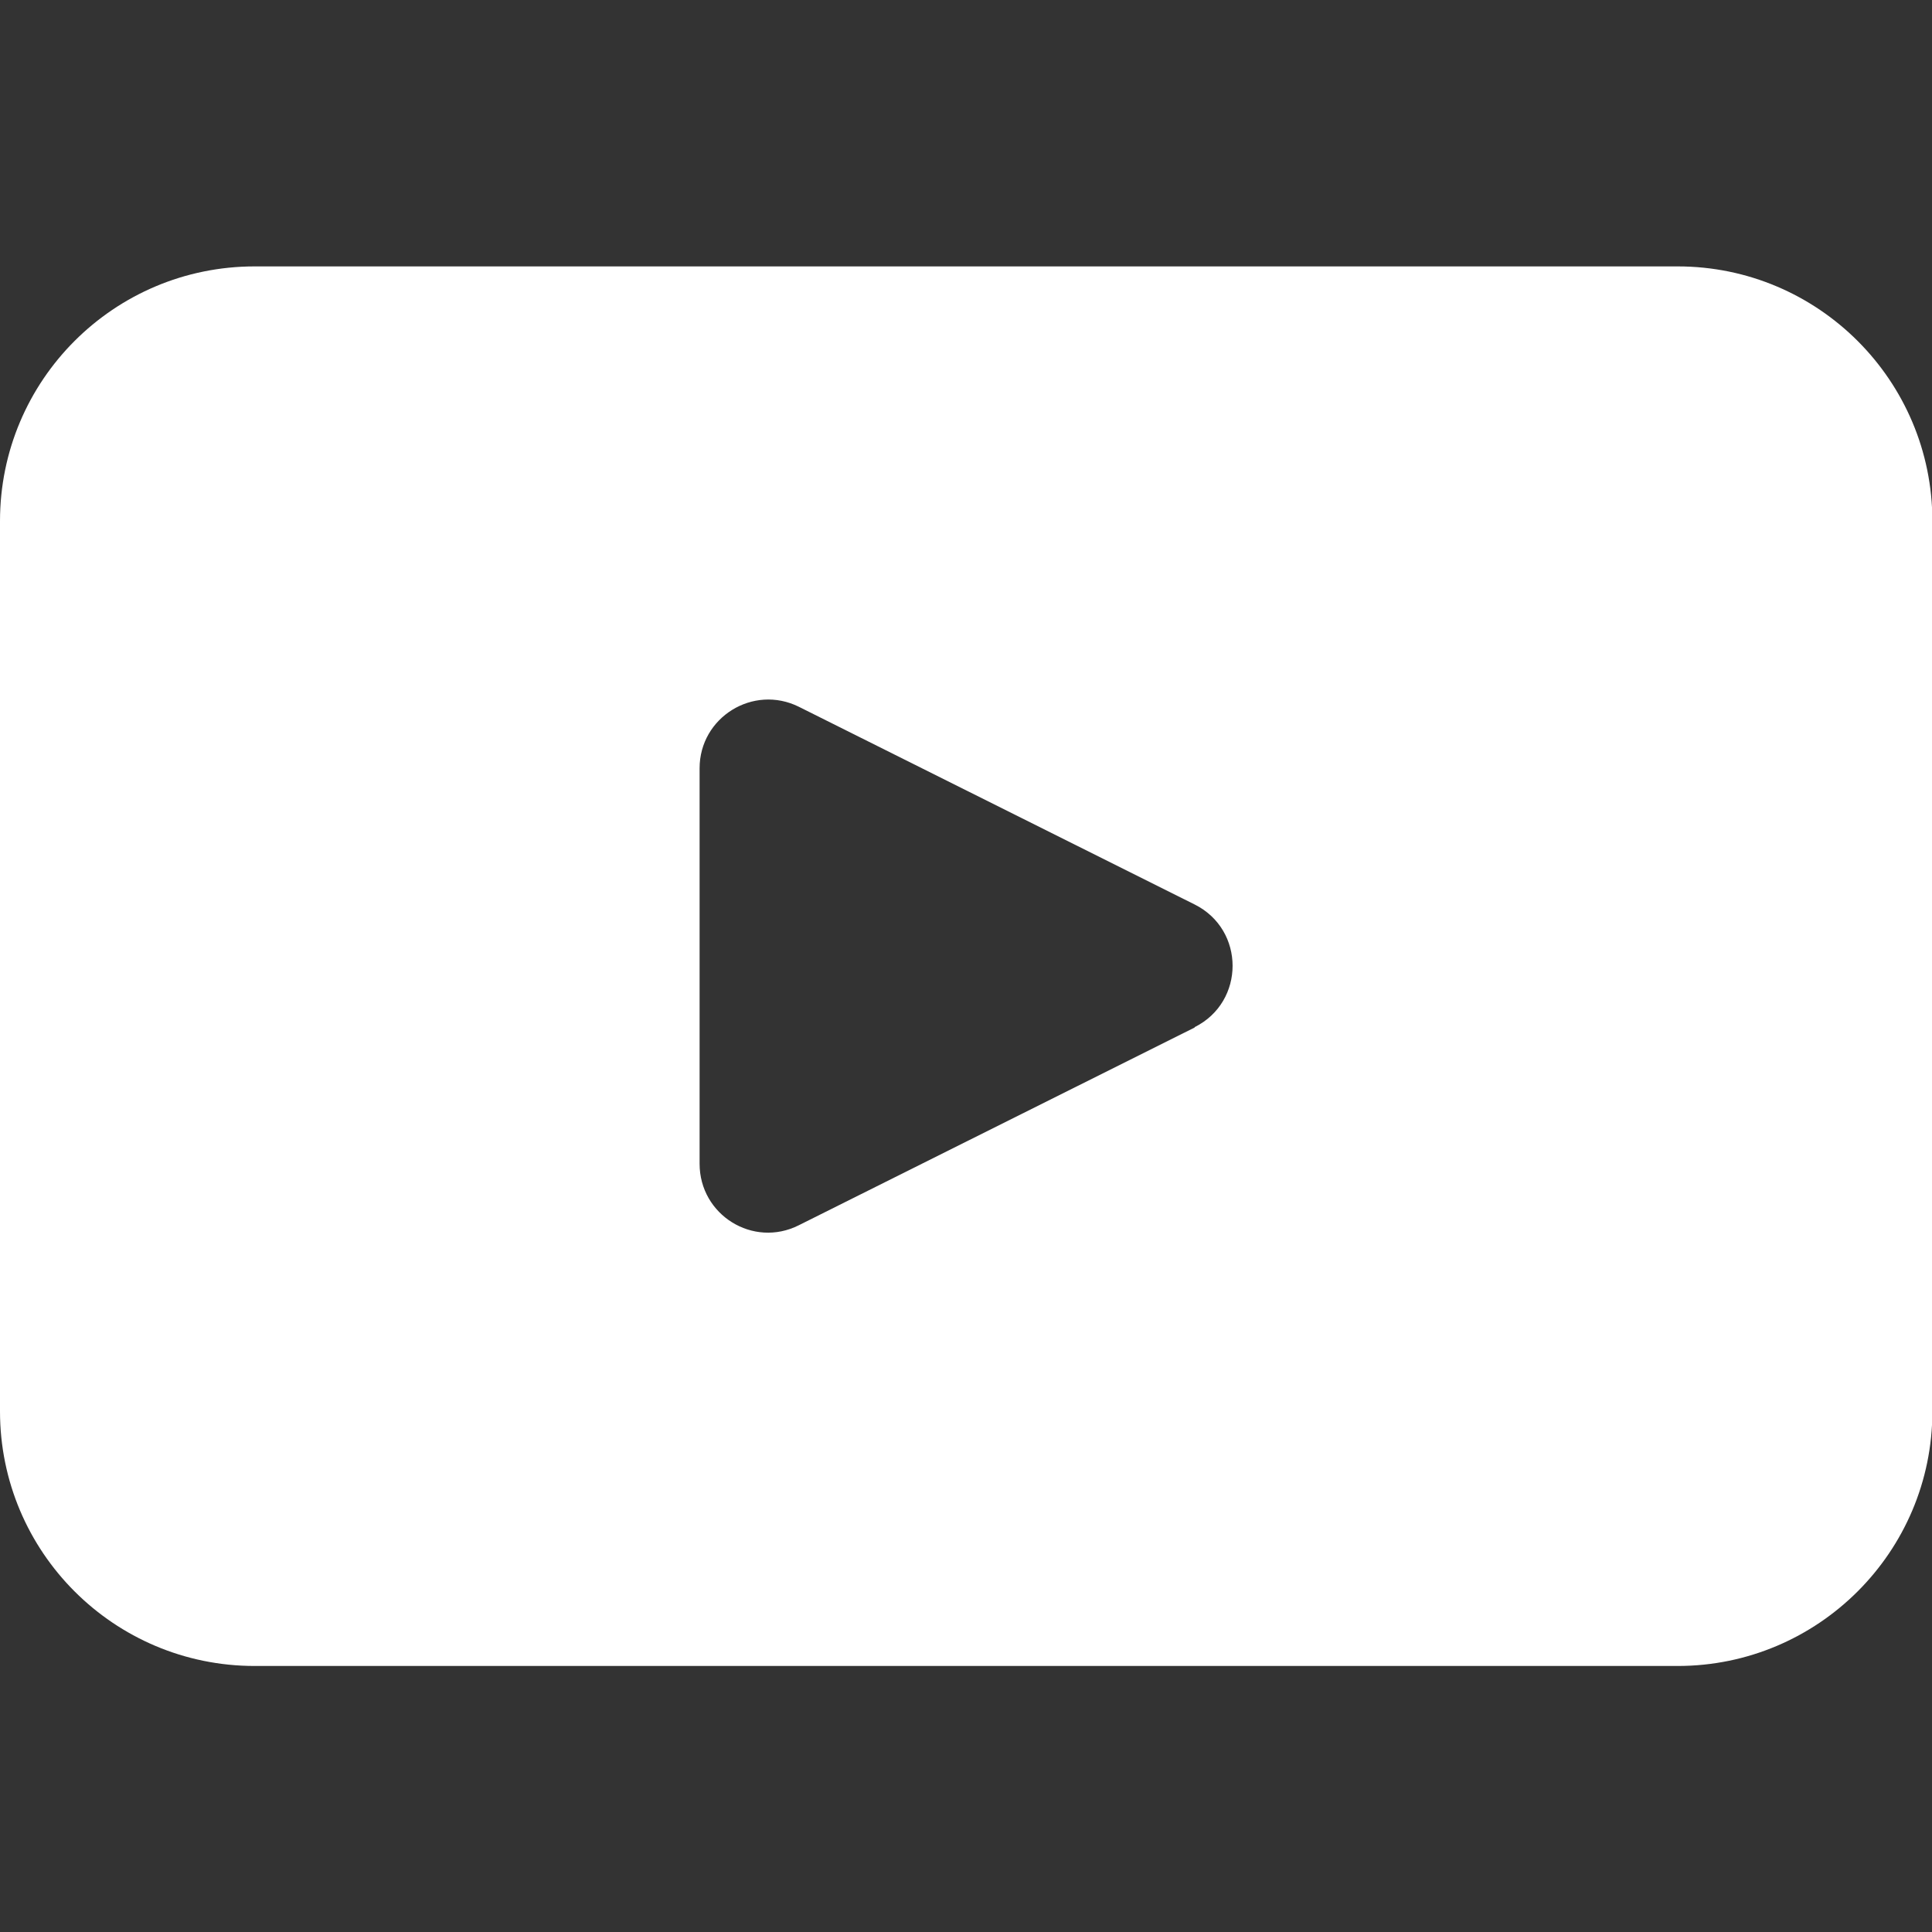
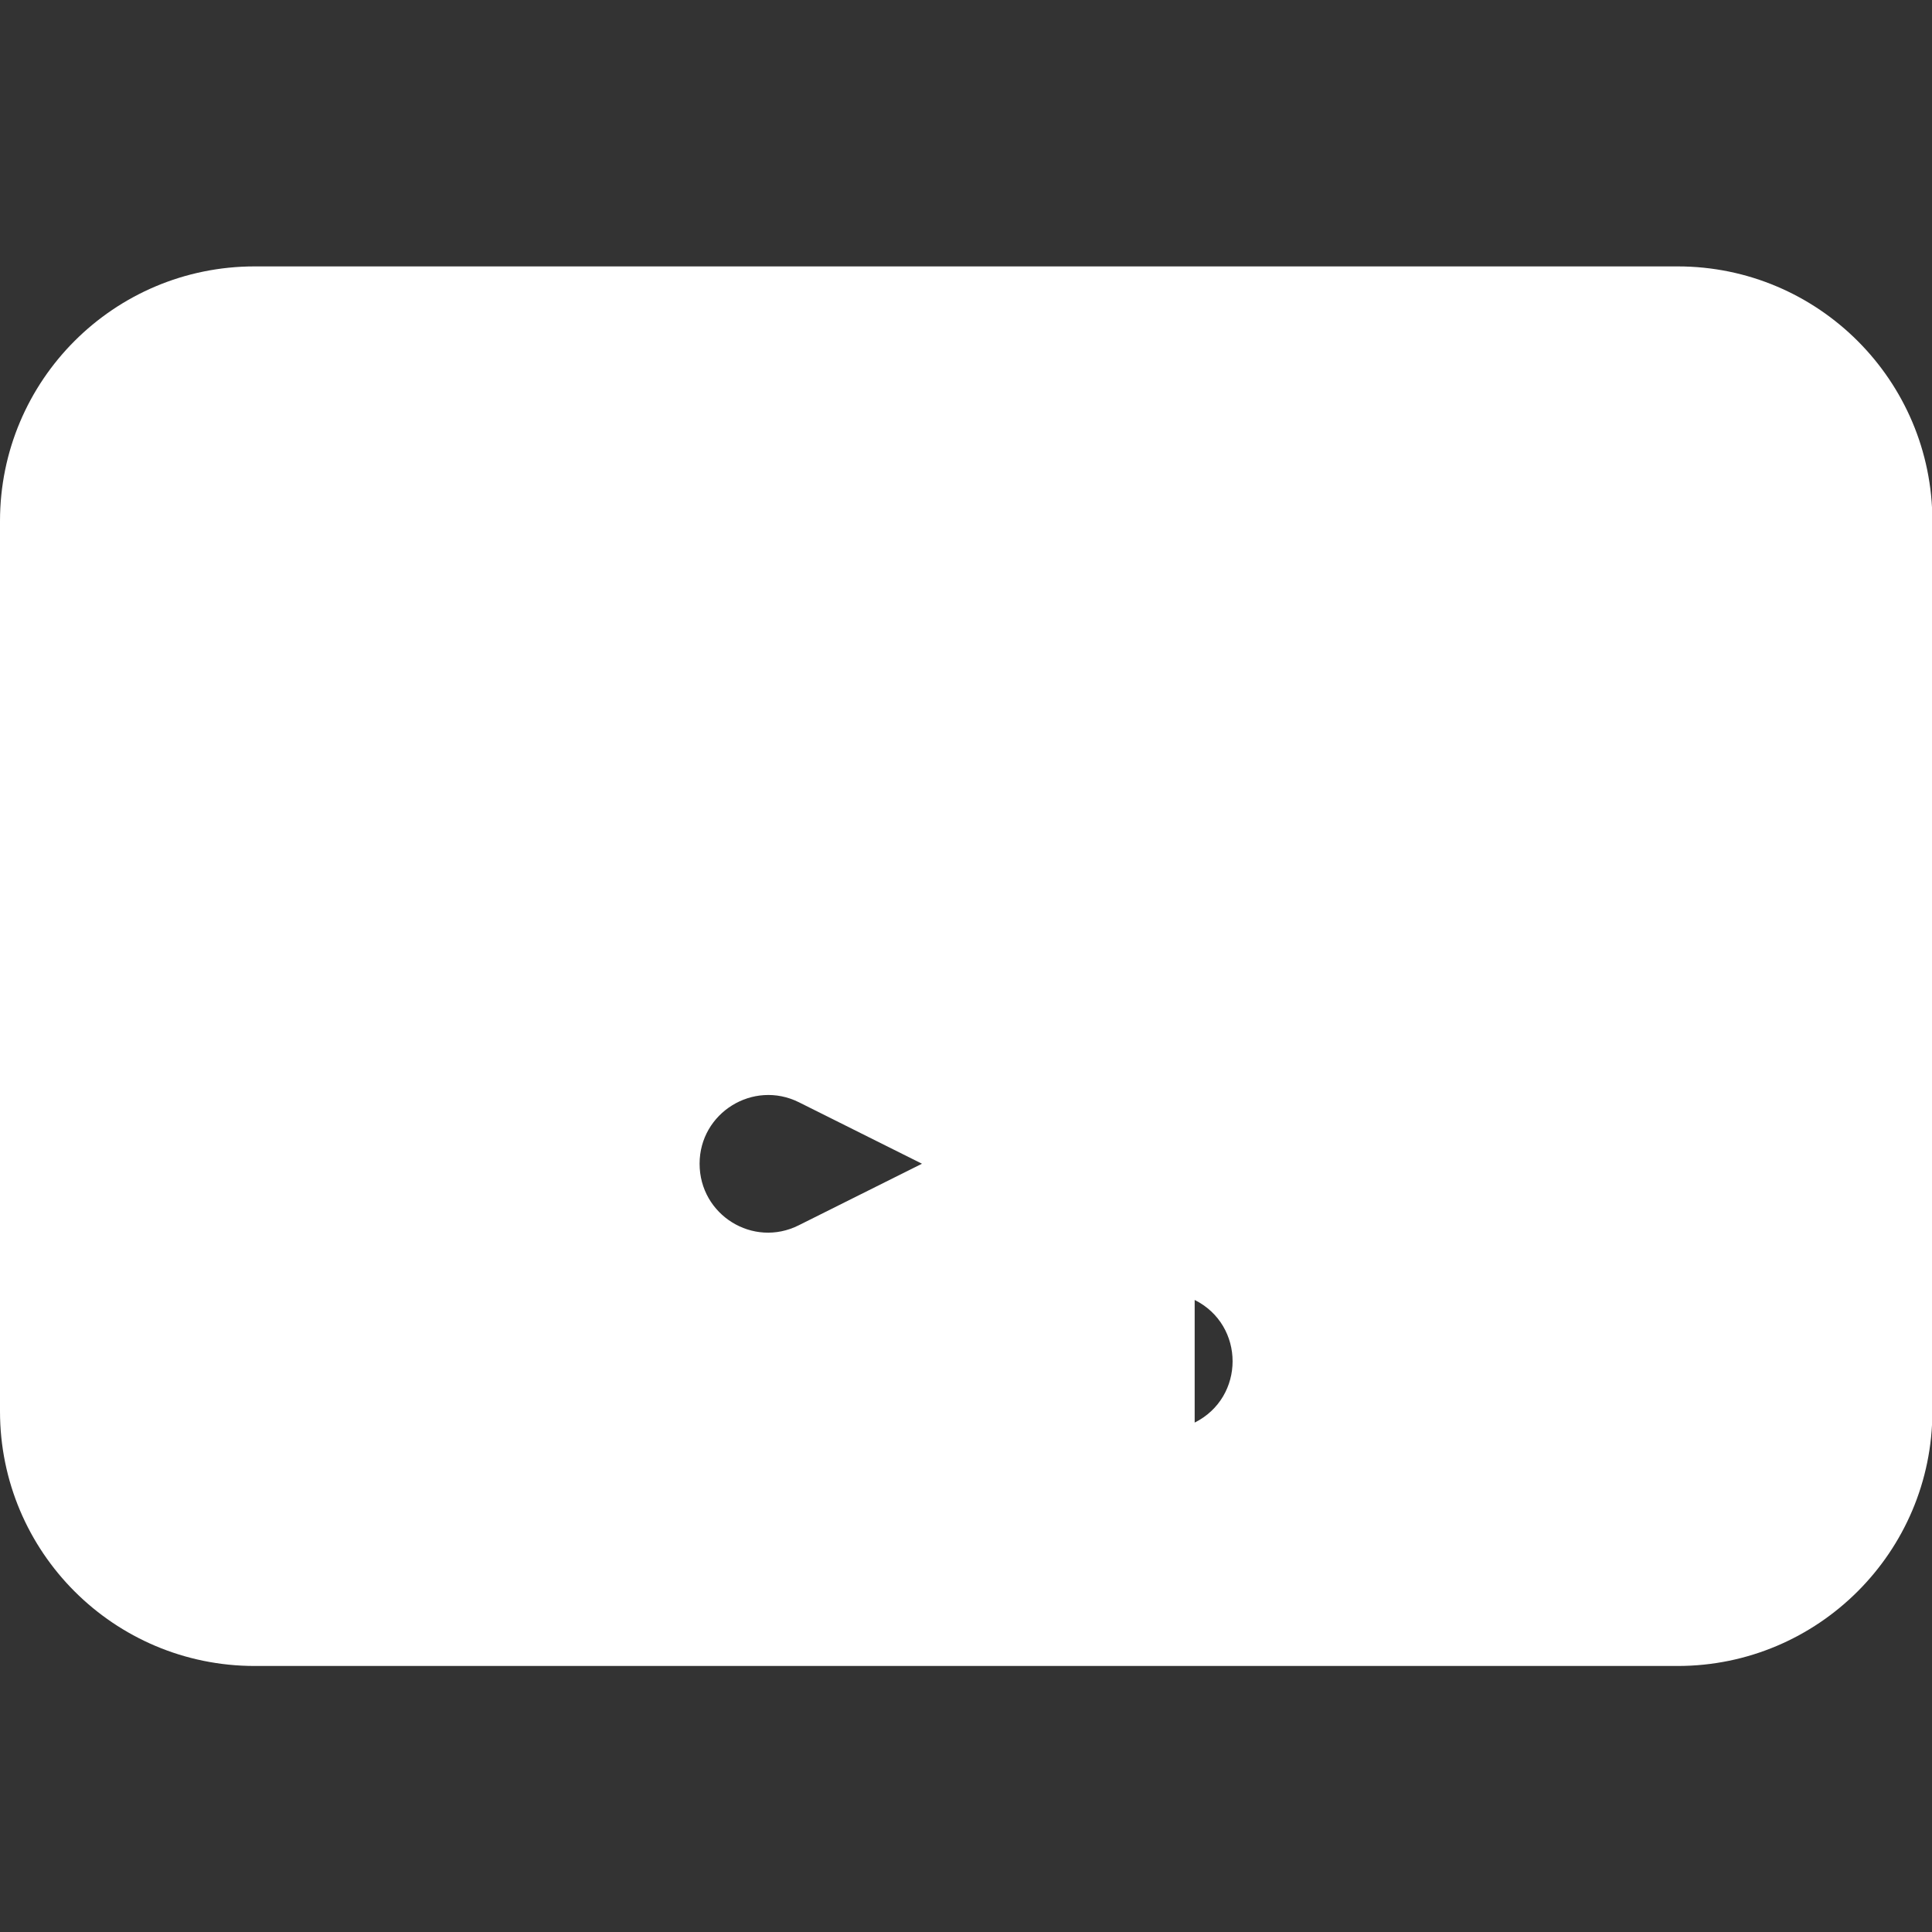
<svg xmlns="http://www.w3.org/2000/svg" id="Layer_1" version="1.1" viewBox="0 0 512 512">
  <rect x="0" y="0" width="512" height="512" fill="#333333" stroke="none" />
  <defs>
    <style>
      .st0 {
        fill: #fff;
      }
    </style>
  </defs>
-   <path class="st0" d="M444.5,70.6H67.5C30.2,70.6,0,100.8,0,138.1v235.9c0,37.3,30.2,67.5,67.5,67.5h377.1c37.2,0,67.5-30.2,67.5-67.5v-235.9c0-37.2-30.2-67.5-67.5-67.5ZM316.6,272.3l-104.9,52.4c-12.1,6.1-26.3-2.7-26.3-16.3v-104.8c0-13.5,14.2-22.3,26.3-16.3l104.9,52.4c13.4,6.7,13.4,25.8,0,32.5Z" />
+   <path class="st0" d="M444.5,70.6H67.5C30.2,70.6,0,100.8,0,138.1v235.9c0,37.3,30.2,67.5,67.5,67.5h377.1c37.2,0,67.5-30.2,67.5-67.5v-235.9c0-37.2-30.2-67.5-67.5-67.5ZM316.6,272.3l-104.9,52.4c-12.1,6.1-26.3-2.7-26.3-16.3c0-13.5,14.2-22.3,26.3-16.3l104.9,52.4c13.4,6.7,13.4,25.8,0,32.5Z" />
</svg>